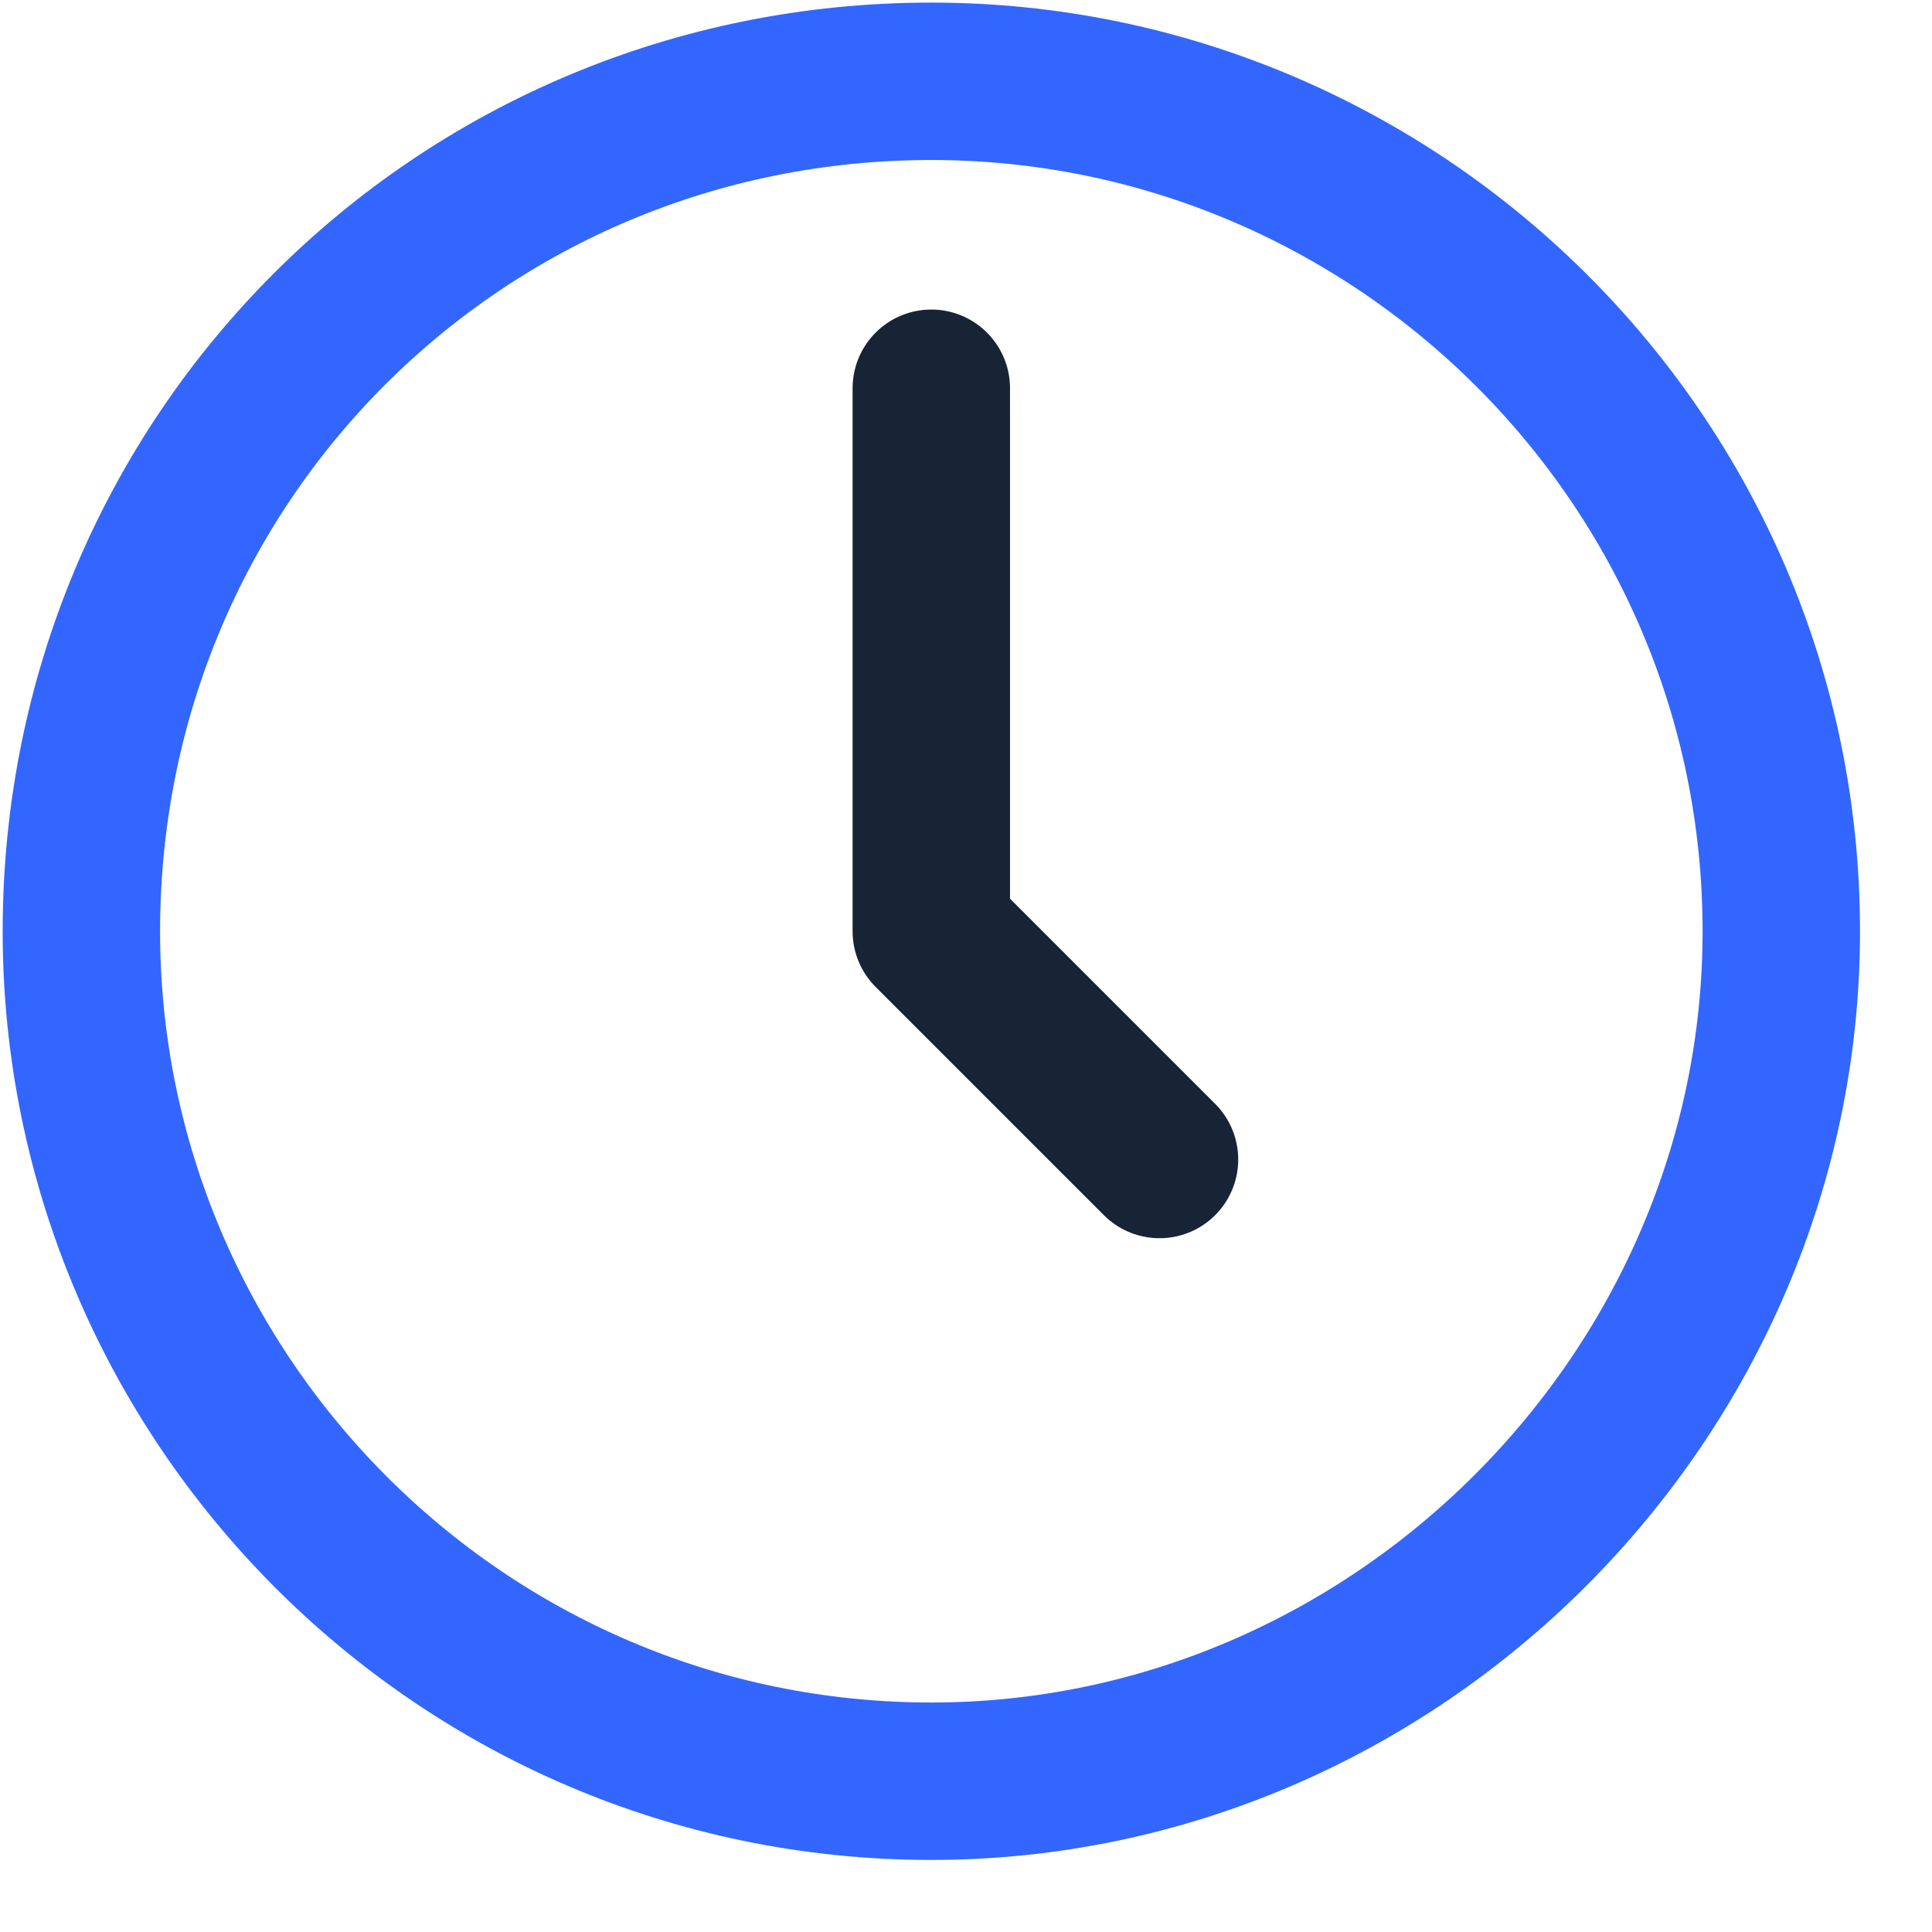
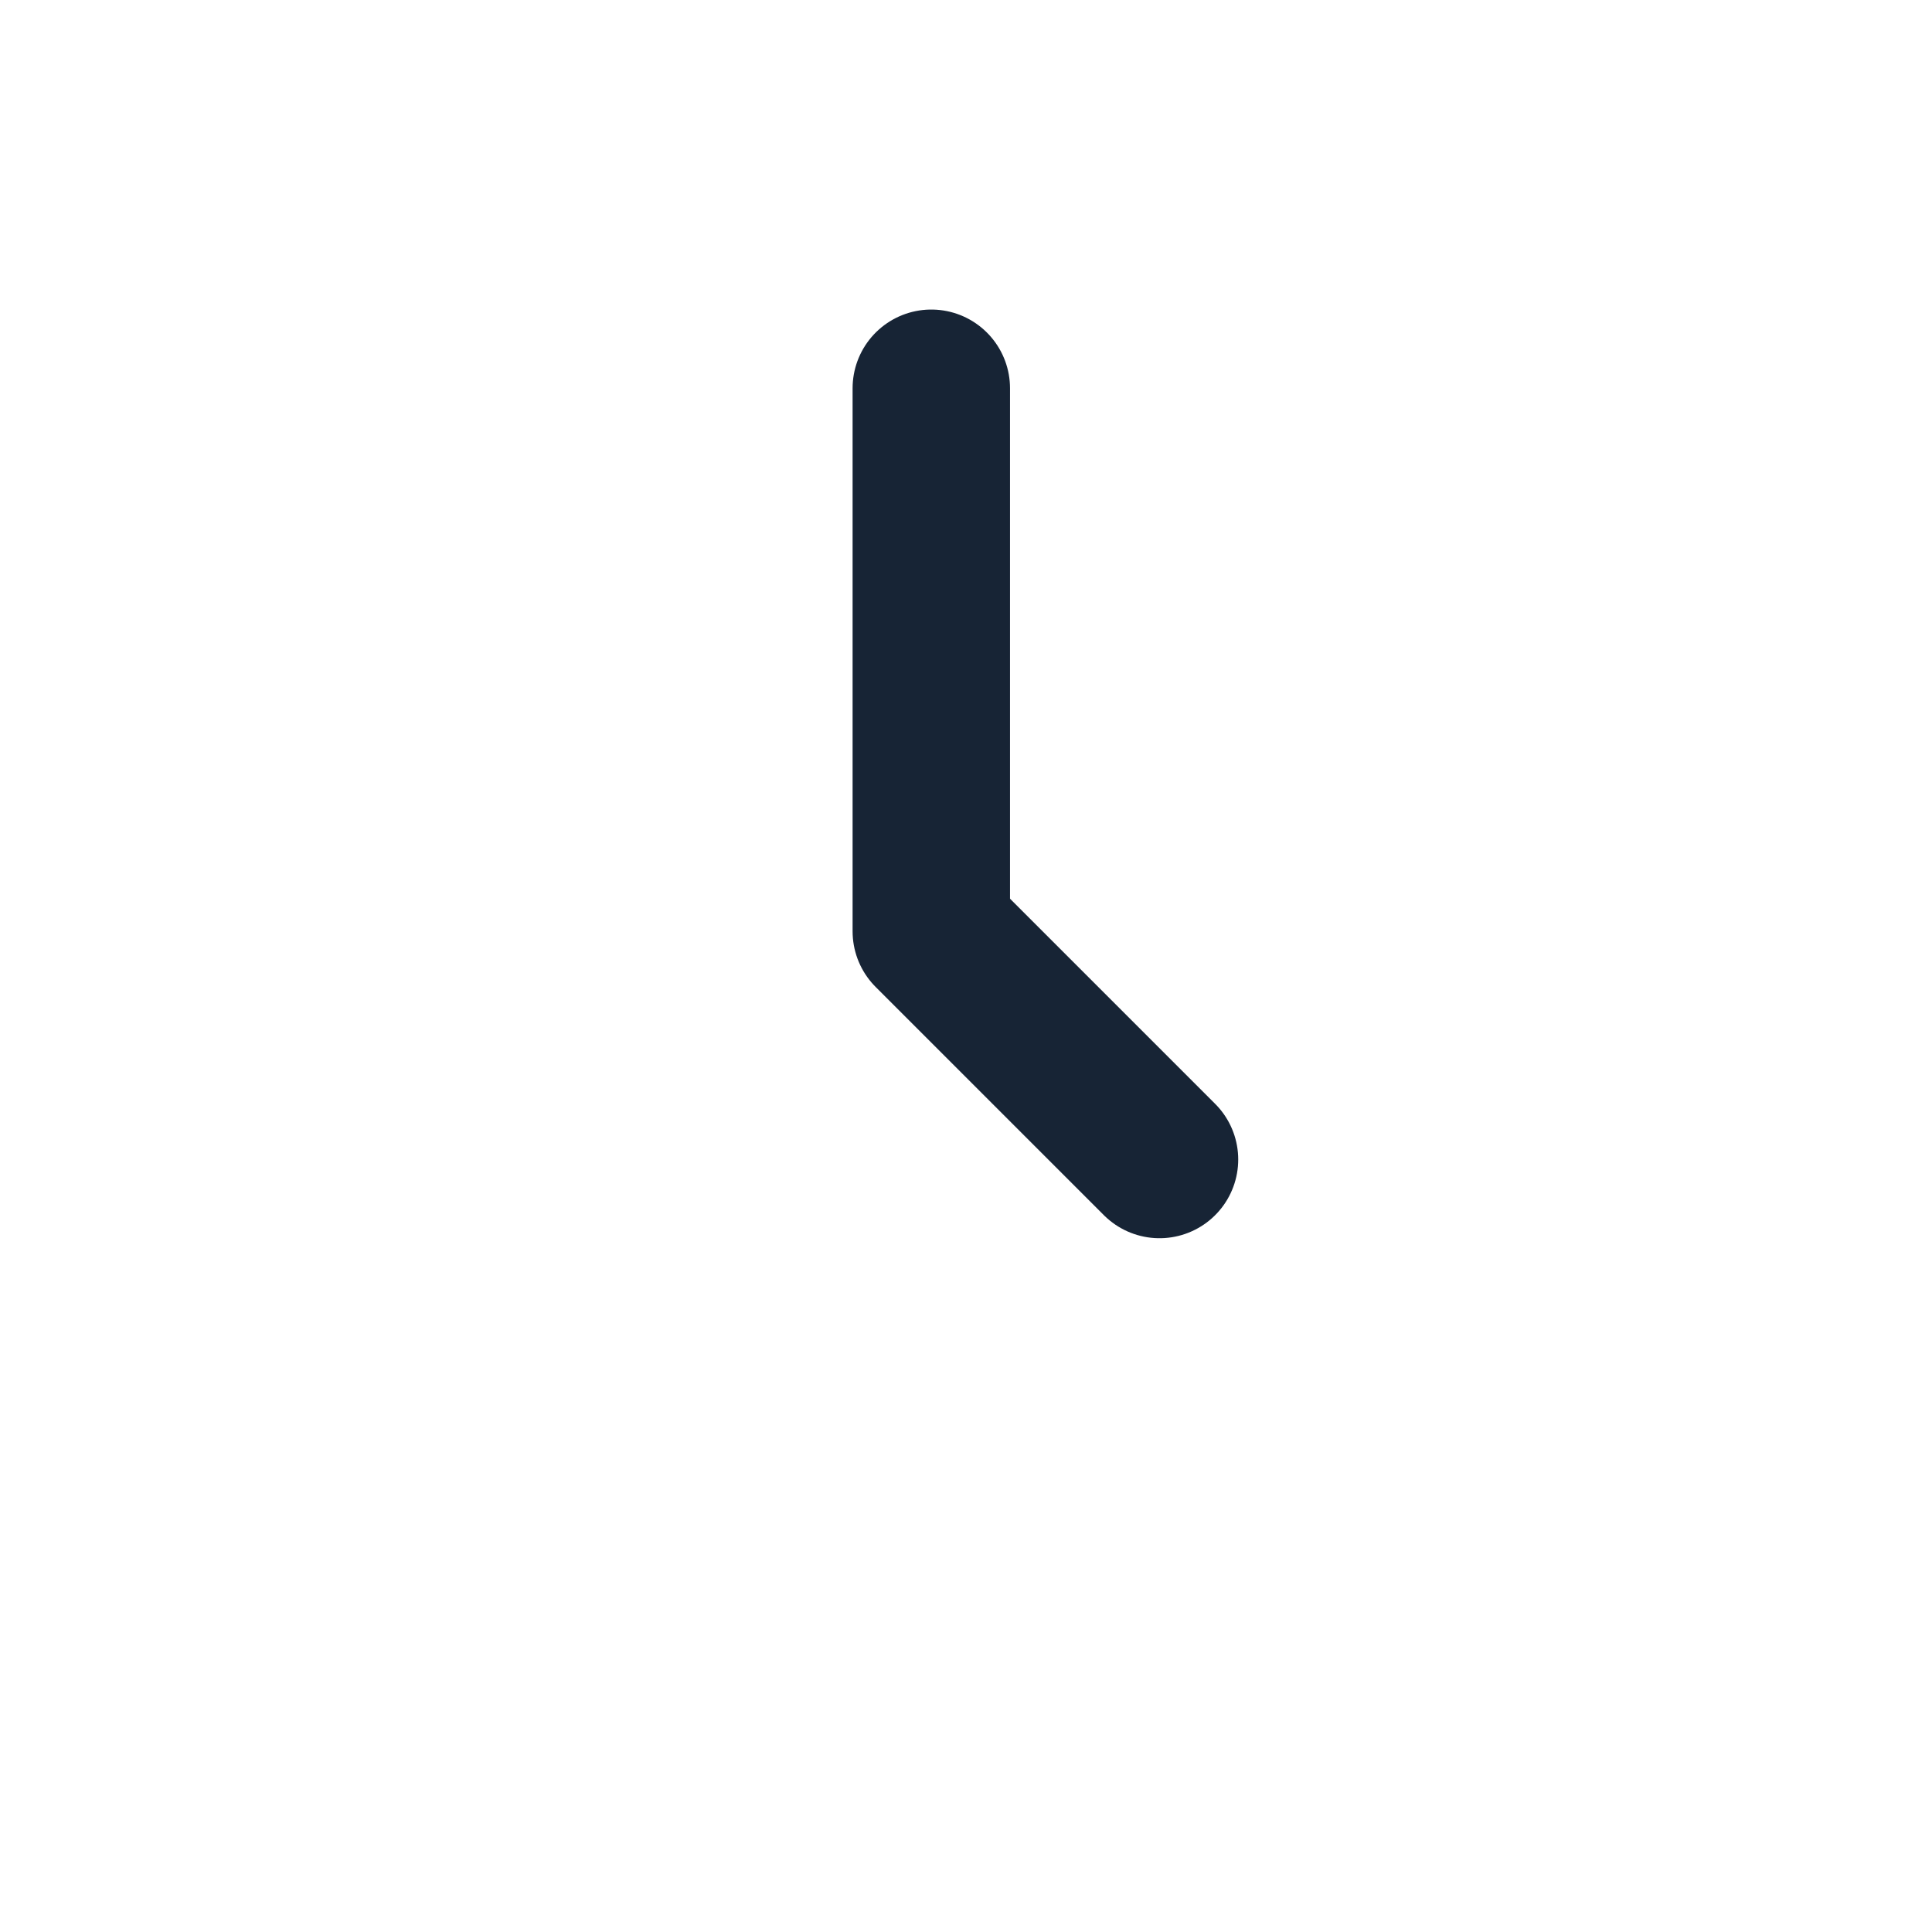
<svg xmlns="http://www.w3.org/2000/svg" width="25" height="25" viewBox="0 0 25 25" fill="none">
  <g id="2224820563216">
-     <path id="Vector" fill-rule="evenodd" clip-rule="evenodd" d="M12.051 1.052C5.941 1.052 1.053 5.941 1.053 12.051C1.053 18.059 5.941 23.049 12.051 23.049C18.06 23.049 23.05 18.059 23.05 12.051C23.05 5.941 18.06 1.052 12.051 1.052Z" stroke="#3366FF" stroke-width="2.037" stroke-miterlimit="22.926" stroke-linecap="round" stroke-linejoin="round" />
    <path id="Vector_2" d="M12.051 5.024V12.051L15.004 15.004" stroke="#172435" stroke-width="2.037" stroke-miterlimit="22.926" stroke-linecap="round" stroke-linejoin="round" />
  </g>
</svg>